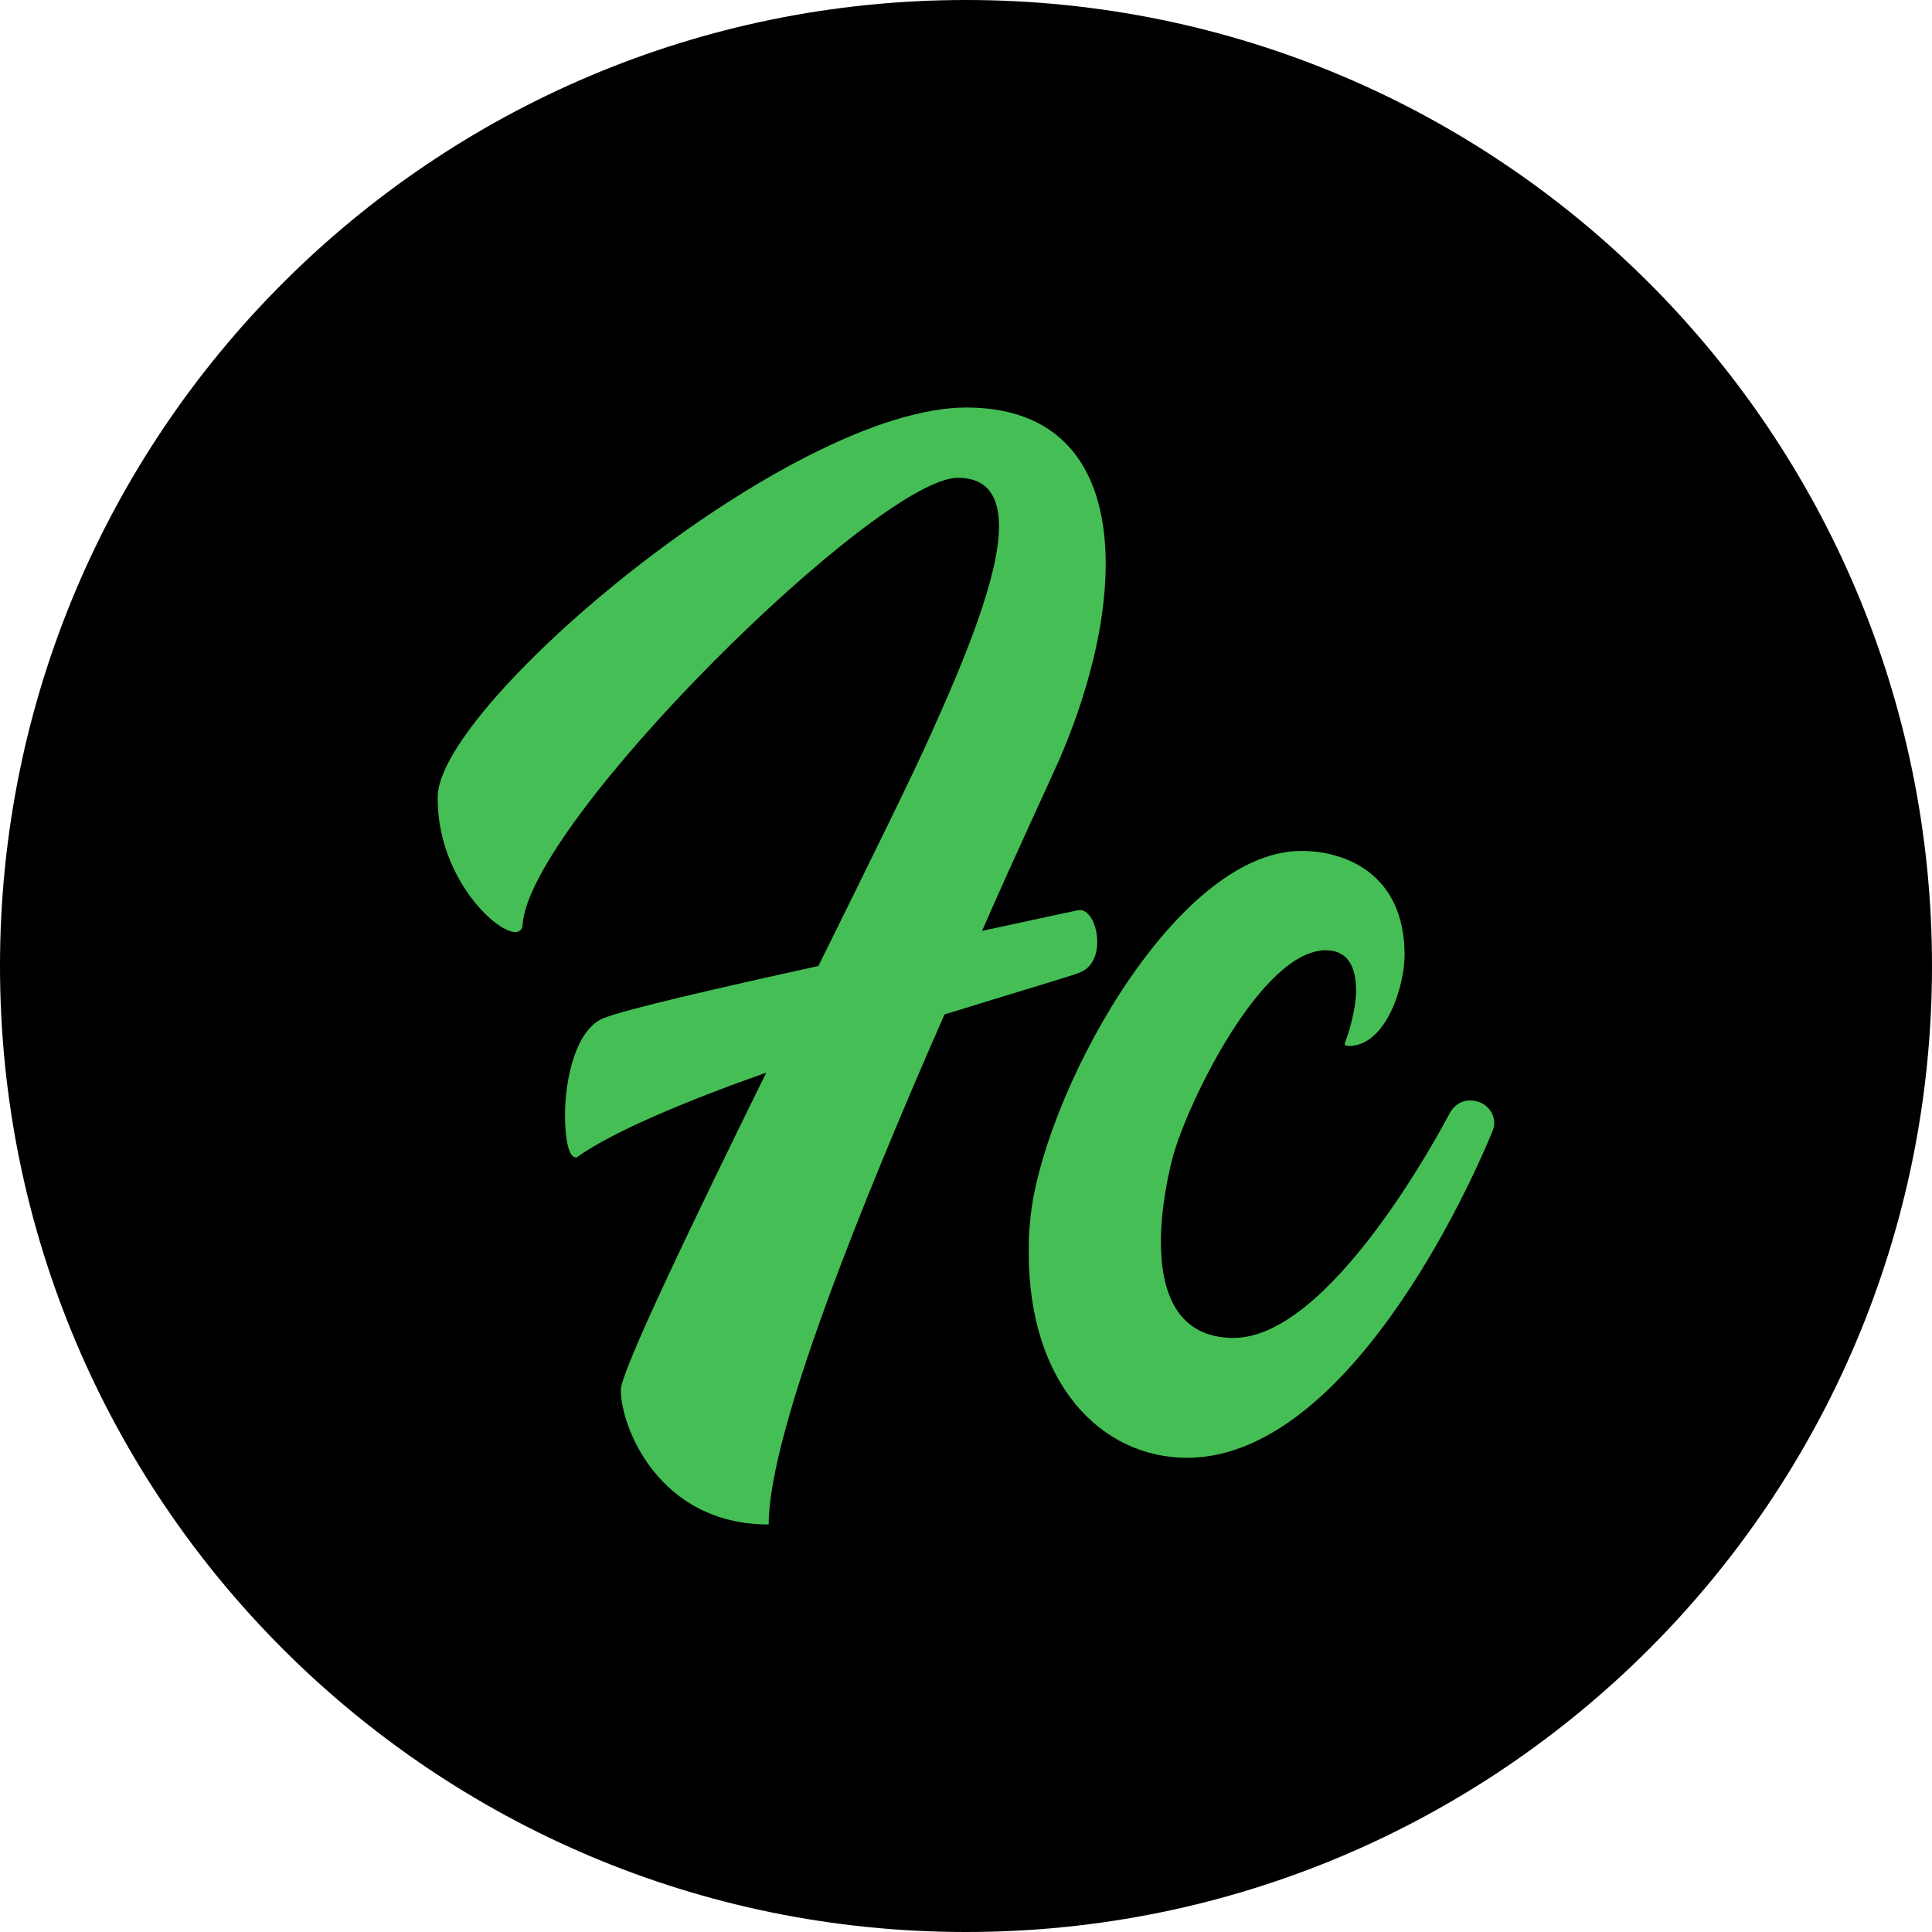
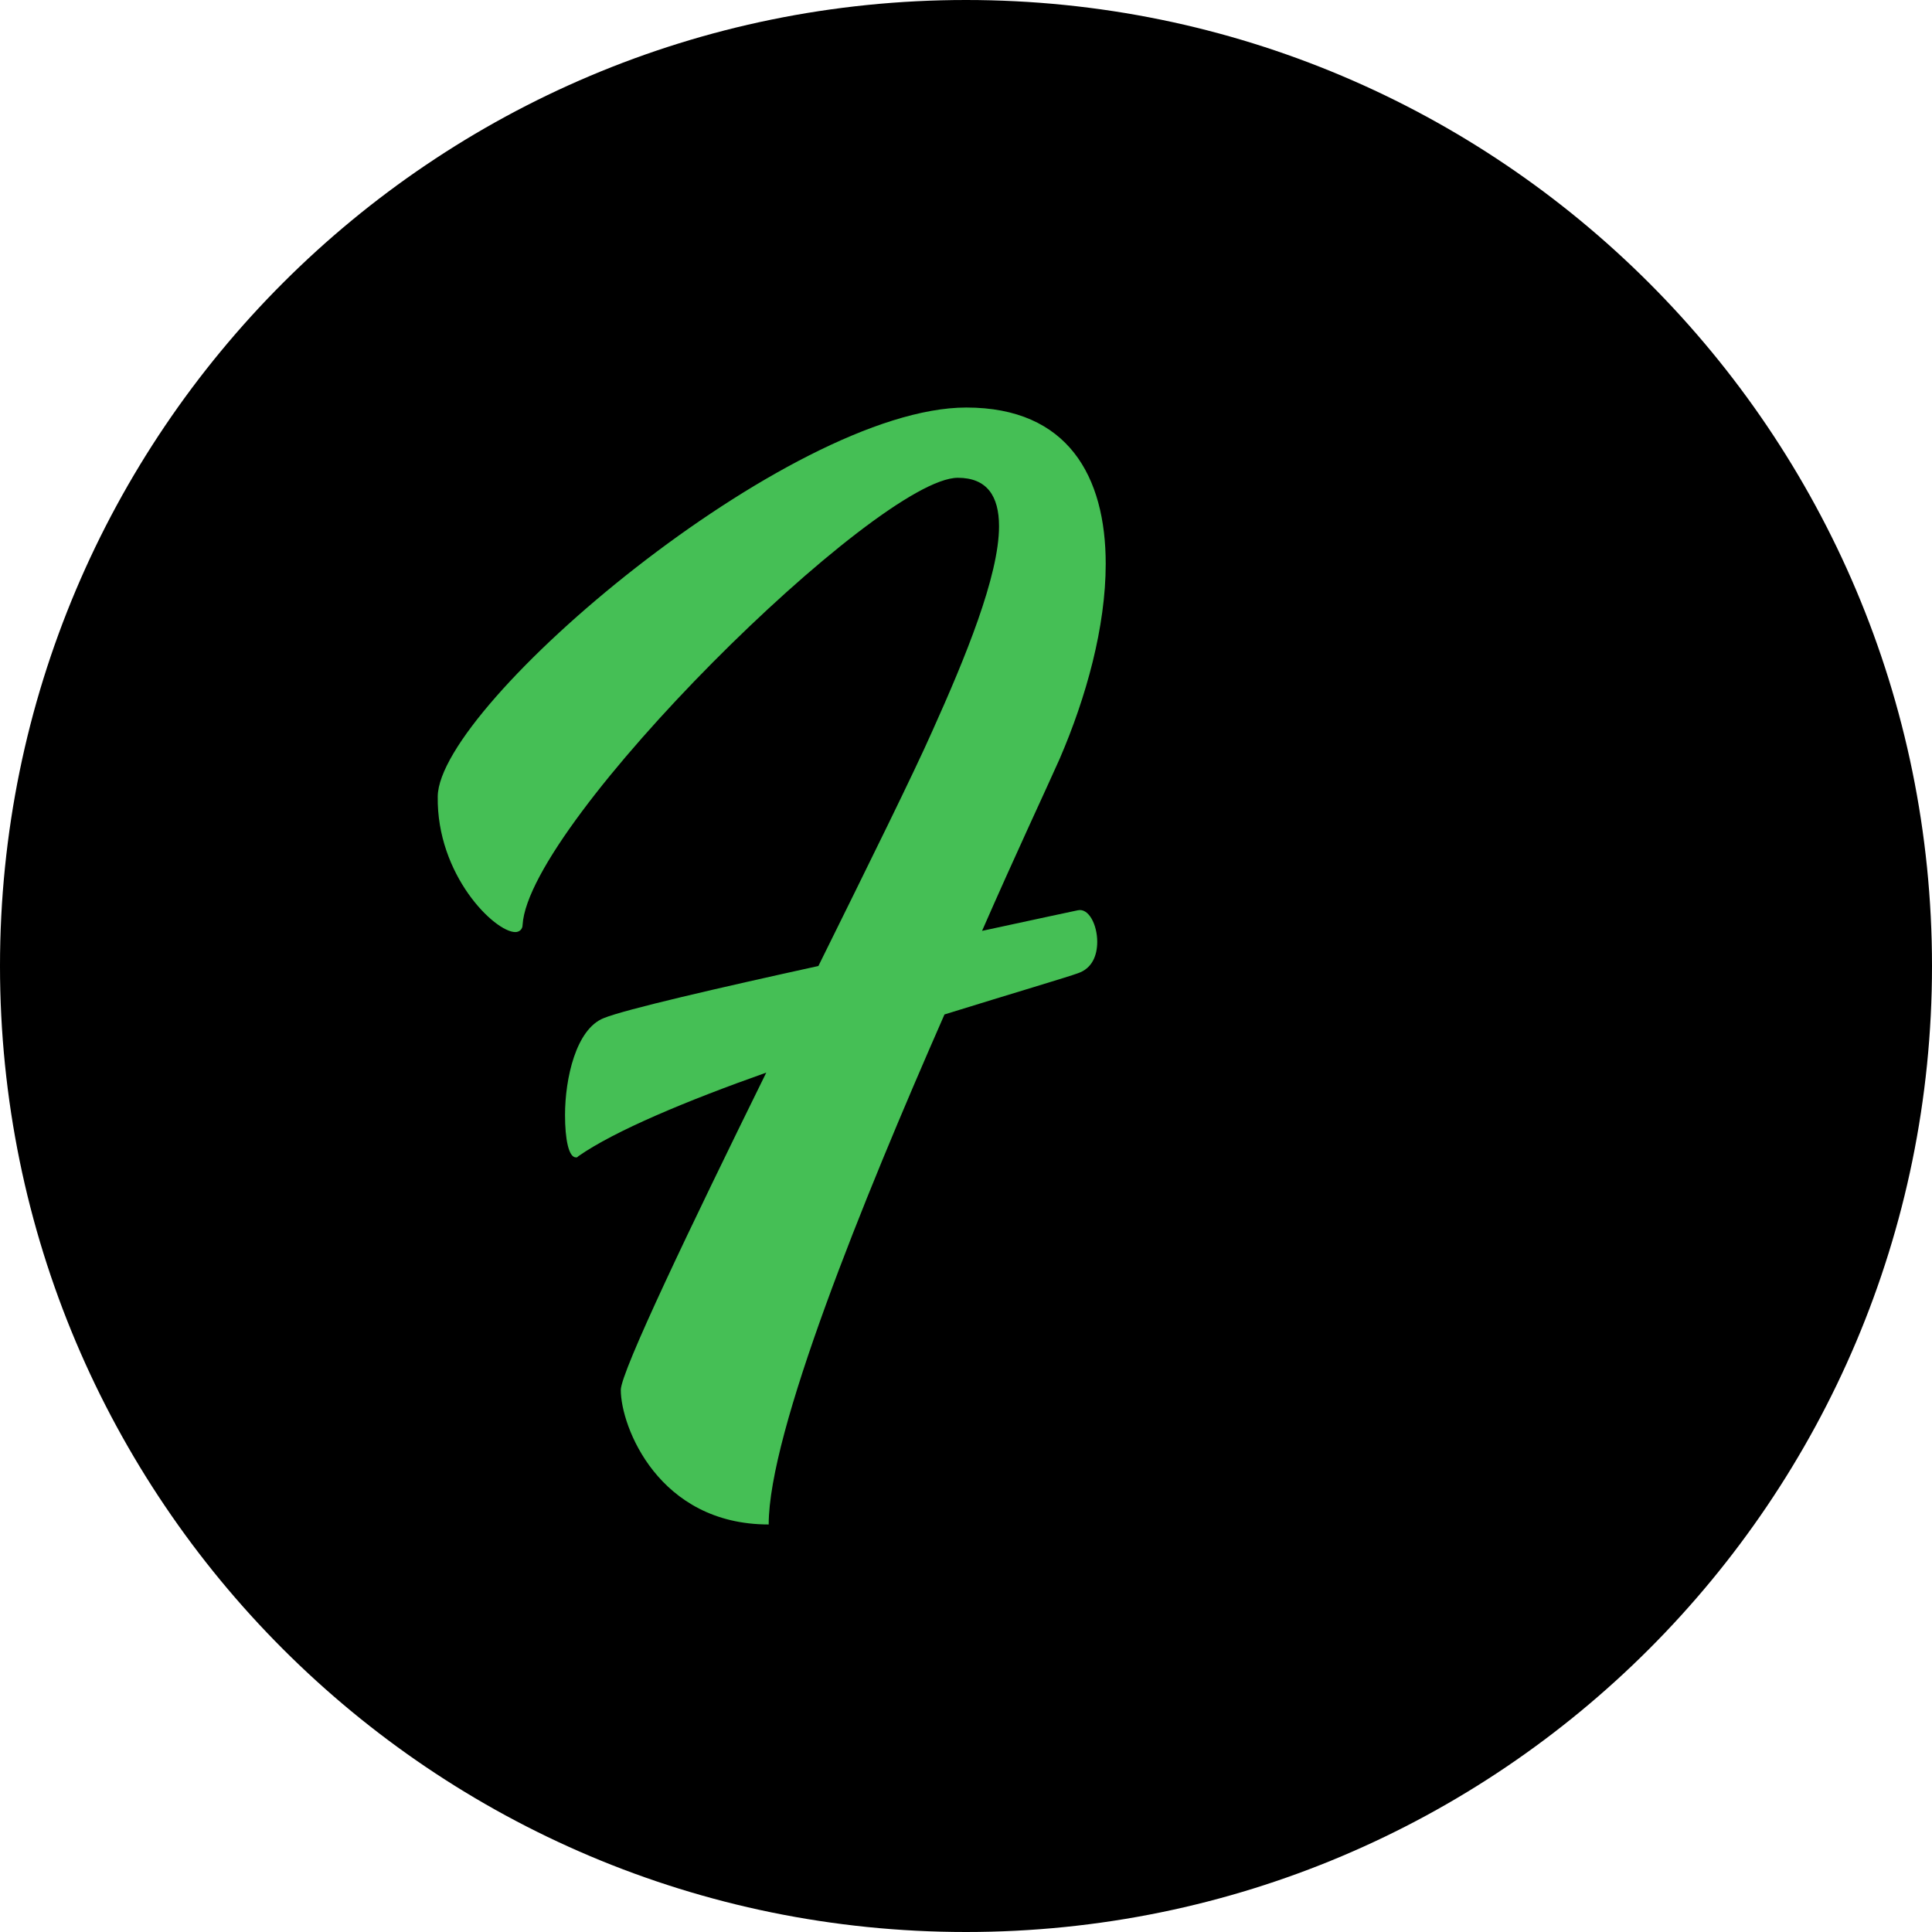
<svg xmlns="http://www.w3.org/2000/svg" width="256" height="256" viewBox="0 0 256 256" fill="none">
  <path d="M0 128C0 57.308 57.308 0 128 0V0C198.692 0 256 57.308 256 128V128C256 198.692 198.692 256 128 256V256C57.308 256 0 198.692 0 128V128Z" fill="black" />
  <path d="M142.819 120.616C144.264 120.295 145.389 122.542 145.389 124.79C145.389 126.555 144.746 128.321 142.819 128.963C141.534 129.445 134.466 131.531 125.149 134.421C114.225 159.302 101.856 189.8 101.856 202C87.238 202 82.259 188.998 82.259 184.182C82.259 181.774 91.576 162.351 101.535 142.126C91.094 145.818 81.456 149.831 76.636 153.202C76.476 153.362 76.476 153.362 76.315 153.362C75.351 153.362 74.869 150.954 74.869 147.744C74.869 142.928 76.315 136.347 80.01 134.902C82.74 133.779 95.27 130.889 108.442 128C115.189 114.356 121.133 102.317 123.542 96.859C127.88 87.228 132.377 76.312 132.377 69.731C132.377 65.718 130.771 63.31 126.916 63.31C116.314 63.31 70.05 108.898 69.247 122.542C69.247 123.184 68.765 123.505 68.283 123.505C65.552 123.505 57.842 115.961 58.002 105.527C58.163 93.328 104.587 54 128.04 54C141.534 54 146.513 63.15 146.513 74.707C146.513 83.054 143.943 92.364 140.409 100.551C138.482 104.885 134.626 113.072 130.128 123.345C137.518 121.74 142.819 120.616 142.819 120.616Z" fill="#45BF55" />
-   <path d="M198 148.868C198 149.51 197.518 150.473 197.518 150.473C196.715 152.399 180.009 193.011 157.359 193.171C145.793 193.171 136.315 183.219 136.315 166.043C136.315 164.759 136.315 163.475 136.476 162.03C137.761 145.978 155.431 112.751 172.459 112.751C178.081 112.751 186.113 115.64 186.113 126.555C186.113 130.568 183.703 138.594 178.724 138.594C178.242 138.594 178.081 138.434 178.242 138.113C178.724 136.829 179.687 133.779 179.687 131.21C179.687 128.321 178.724 125.913 175.671 125.913C167.158 125.913 157.359 146.139 155.431 153.202C154.949 154.967 153.825 159.783 153.825 164.599C153.825 170.859 155.753 177.28 163.463 177.28C176.314 177.28 190.932 149.67 192.056 147.584C192.538 146.62 193.502 145.818 194.787 145.818C196.554 145.818 198 147.102 198 148.868Z" fill="#45BF55" />
</svg>